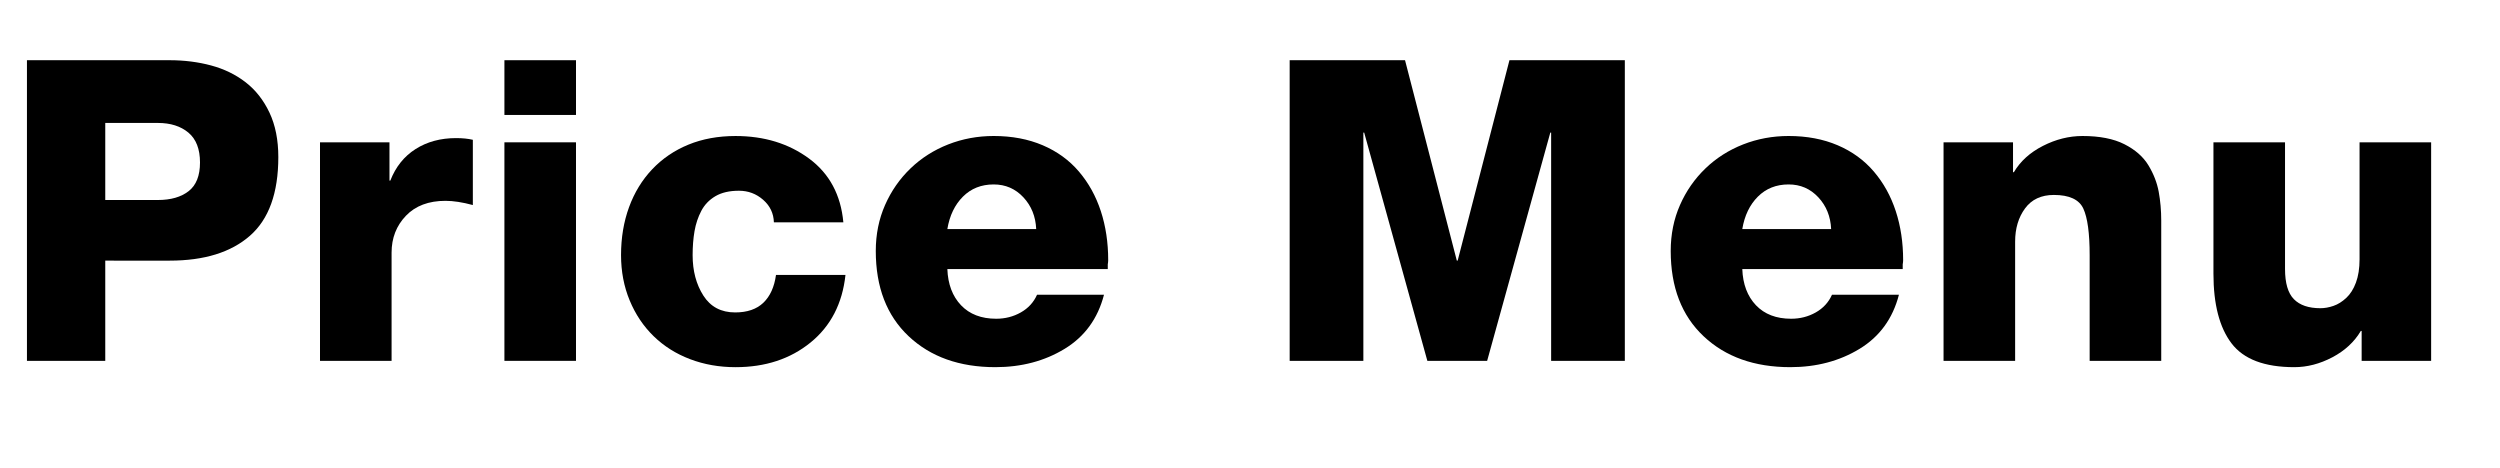
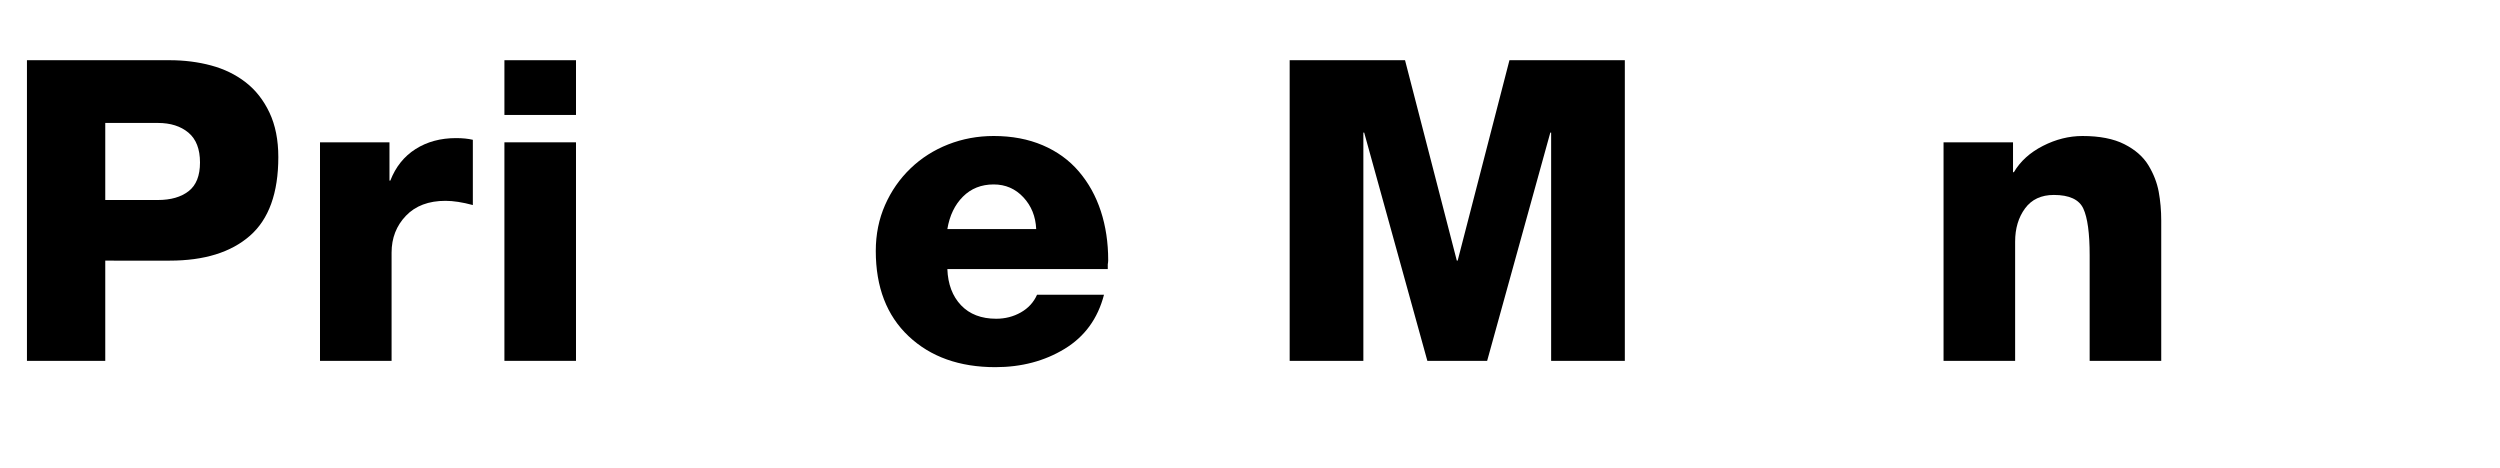
<svg xmlns="http://www.w3.org/2000/svg" version="1.1" id="レイヤー_1" x="0px" y="0px" width="475px" height="89px" viewBox="0 0 475 89" enable-background="new 0 0 475 89" xml:space="preserve">
  <g enable-background="new    ">
    <path d="M5.12,11.44h27.12c2.772,0,5.4,0.334,7.88,1c2.48,0.668,4.666,1.733,6.56,3.2c1.892,1.468,3.4,3.388,4.52,5.76   c1.12,2.374,1.68,5.188,1.68,8.44c0,6.827-1.8,11.813-5.4,14.96c-3.6,3.147-8.68,4.72-15.24,4.72H20v19.04H5.12V11.44z M20,38.001   h10c2.453,0,4.4-0.561,5.84-1.681S38,33.388,38,30.881c0-2.561-0.734-4.453-2.2-5.681c-1.467-1.226-3.4-1.84-5.8-1.84H20V38.001z" />
-     <path d="M60.8,27.041H74v7.279h0.16c1.013-2.612,2.613-4.612,4.8-6c2.186-1.386,4.746-2.08,7.68-2.08c1.227,0,2.292,0.107,3.2,0.32   v12.4c-1.974-0.533-3.708-0.801-5.2-0.801c-3.2,0-5.708,0.948-7.52,2.841c-1.813,1.894-2.72,4.228-2.72,7v20.56H60.8V27.041z" />
+     <path d="M60.8,27.041H74v7.279h0.16c1.013-2.612,2.613-4.612,4.8-6c2.186-1.386,4.746-2.08,7.68-2.08c1.227,0,2.292,0.107,3.2,0.32   v12.4c-1.974-0.533-3.708-0.801-5.2-0.801c-3.2,0-5.708,0.948-7.52,2.841c-1.813,1.894-2.72,4.228-2.72,7v20.56H60.8V27.041" />
    <path d="M109.439,21.841h-13.6v-10.4h13.6V21.841z M95.839,27.041h13.6v41.52h-13.6V27.041z" />
-     <path d="M147.039,42.24c-0.054-1.706-0.734-3.132-2.04-4.279c-1.308-1.146-2.84-1.721-4.6-1.721c-1.813,0-3.308,0.348-4.48,1.04   c-1.174,0.694-2.067,1.628-2.68,2.8c-0.614,1.174-1.04,2.454-1.28,3.841c-0.24,1.387-0.36,2.907-0.36,4.56   c0,2.987,0.68,5.548,2.04,7.68c1.36,2.134,3.372,3.2,6.04,3.2c2.292,0,4.08-0.612,5.36-1.84c1.28-1.227,2.08-2.986,2.4-5.28h13.2   c-0.588,5.44-2.8,9.721-6.64,12.84c-3.84,3.12-8.587,4.681-14.24,4.681c-3.094,0-5.974-0.508-8.64-1.521   c-2.667-1.012-4.974-2.466-6.92-4.359c-1.947-1.893-3.467-4.16-4.56-6.801c-1.094-2.64-1.64-5.506-1.64-8.6   c0-3.307,0.506-6.346,1.52-9.12c1.012-2.772,2.48-5.172,4.4-7.2c1.92-2.025,4.212-3.586,6.88-4.68   c2.667-1.093,5.653-1.64,8.96-1.64c5.44,0,10.093,1.427,13.96,4.279c3.867,2.854,6.04,6.895,6.52,12.12H147.039z" />
    <path d="M179.998,51.12c0.106,2.881,0.972,5.174,2.6,6.881c1.626,1.707,3.853,2.56,6.68,2.56c1.707,0,3.266-0.4,4.68-1.2   c1.413-0.8,2.44-1.92,3.08-3.359h12.72c-1.174,4.533-3.667,7.96-7.48,10.279c-3.813,2.32-8.2,3.48-13.16,3.48   c-6.827,0-12.32-1.96-16.48-5.88c-4.16-3.92-6.24-9.32-6.24-16.2c0-3.146,0.586-6.053,1.76-8.72c1.173-2.667,2.787-4.986,4.84-6.96   c2.052-1.973,4.44-3.493,7.16-4.561c2.72-1.066,5.6-1.6,8.64-1.6c3.466,0,6.573,0.587,9.32,1.76c2.747,1.174,5.04,2.84,6.88,5   c1.84,2.16,3.226,4.667,4.16,7.52c0.933,2.854,1.4,5.96,1.4,9.32c0,0.214-0.028,0.48-0.08,0.8v0.88H179.998z M196.877,43.521   c-0.107-2.4-0.92-4.412-2.44-6.04c-1.52-1.626-3.4-2.439-5.64-2.439c-2.348,0-4.294,0.773-5.84,2.319   c-1.548,1.548-2.534,3.601-2.96,6.16H196.877z" />
    <path d="M245.036,11.44h21.92l9.84,38.08h0.16l9.84-38.08h21.921v57.12h-14.001V25.2h-0.159l-12,43.36h-11.361l-12-43.36h-0.159   v43.36h-14V11.44z" />
-     <path d="M331.035,51.12c0.107,2.881,0.973,5.174,2.6,6.881s3.854,2.56,6.682,2.56c1.705,0,3.266-0.4,4.68-1.2   c1.412-0.8,2.439-1.92,3.08-3.359h12.719c-1.174,4.533-3.666,7.96-7.479,10.279c-3.814,2.32-8.201,3.48-13.16,3.48   c-6.828,0-12.32-1.96-16.48-5.88s-6.24-9.32-6.24-16.2c0-3.146,0.586-6.053,1.76-8.72c1.172-2.667,2.787-4.986,4.84-6.96   c2.053-1.973,4.439-3.493,7.16-4.561c2.721-1.066,5.6-1.6,8.641-1.6c3.465,0,6.572,0.587,9.32,1.76c2.746,1.174,5.039,2.84,6.879,5   s3.227,4.667,4.16,7.52c0.934,2.854,1.4,5.96,1.4,9.32c0,0.214-0.027,0.48-0.08,0.8v0.88H331.035z M347.916,43.521   c-0.107-2.4-0.92-4.412-2.441-6.04c-1.52-1.626-3.398-2.439-5.639-2.439c-2.348,0-4.295,0.773-5.84,2.319   c-1.549,1.548-2.535,3.601-2.961,6.16H347.916z" />
    <path d="M369.275,27.041h13.199v5.68h0.16c1.227-2.08,3.066-3.746,5.521-5c2.451-1.253,4.959-1.88,7.52-1.88   c3.252,0,5.906,0.52,7.959,1.56s3.572,2.374,4.561,4c0.986,1.628,1.641,3.308,1.961,5.04c0.318,1.733,0.479,3.561,0.479,5.48v26.64   h-13.6V48.48c0-4.16-0.4-7.106-1.199-8.84c-0.801-1.732-2.668-2.6-5.602-2.6c-2.398,0-4.227,0.854-5.479,2.56   c-1.254,1.707-1.881,3.813-1.881,6.32v22.64h-13.6V27.041z" />
-     <path d="M461.914,68.561h-13.201v-5.68h-0.158c-1.229,2.08-3.029,3.747-5.4,5c-2.375,1.252-4.787,1.88-7.24,1.88   c-5.654,0-9.627-1.507-11.92-4.521c-2.295-3.012-3.439-7.426-3.439-13.239v-24.96h13.6V51.12c0,2.668,0.559,4.574,1.68,5.721   c1.119,1.147,2.799,1.72,5.039,1.72c0.801,0,1.627-0.146,2.48-0.44c0.854-0.292,1.666-0.8,2.439-1.52s1.387-1.692,1.84-2.92   c0.453-1.227,0.682-2.692,0.682-4.4V27.041h13.6V68.561z" />
  </g>
</svg>